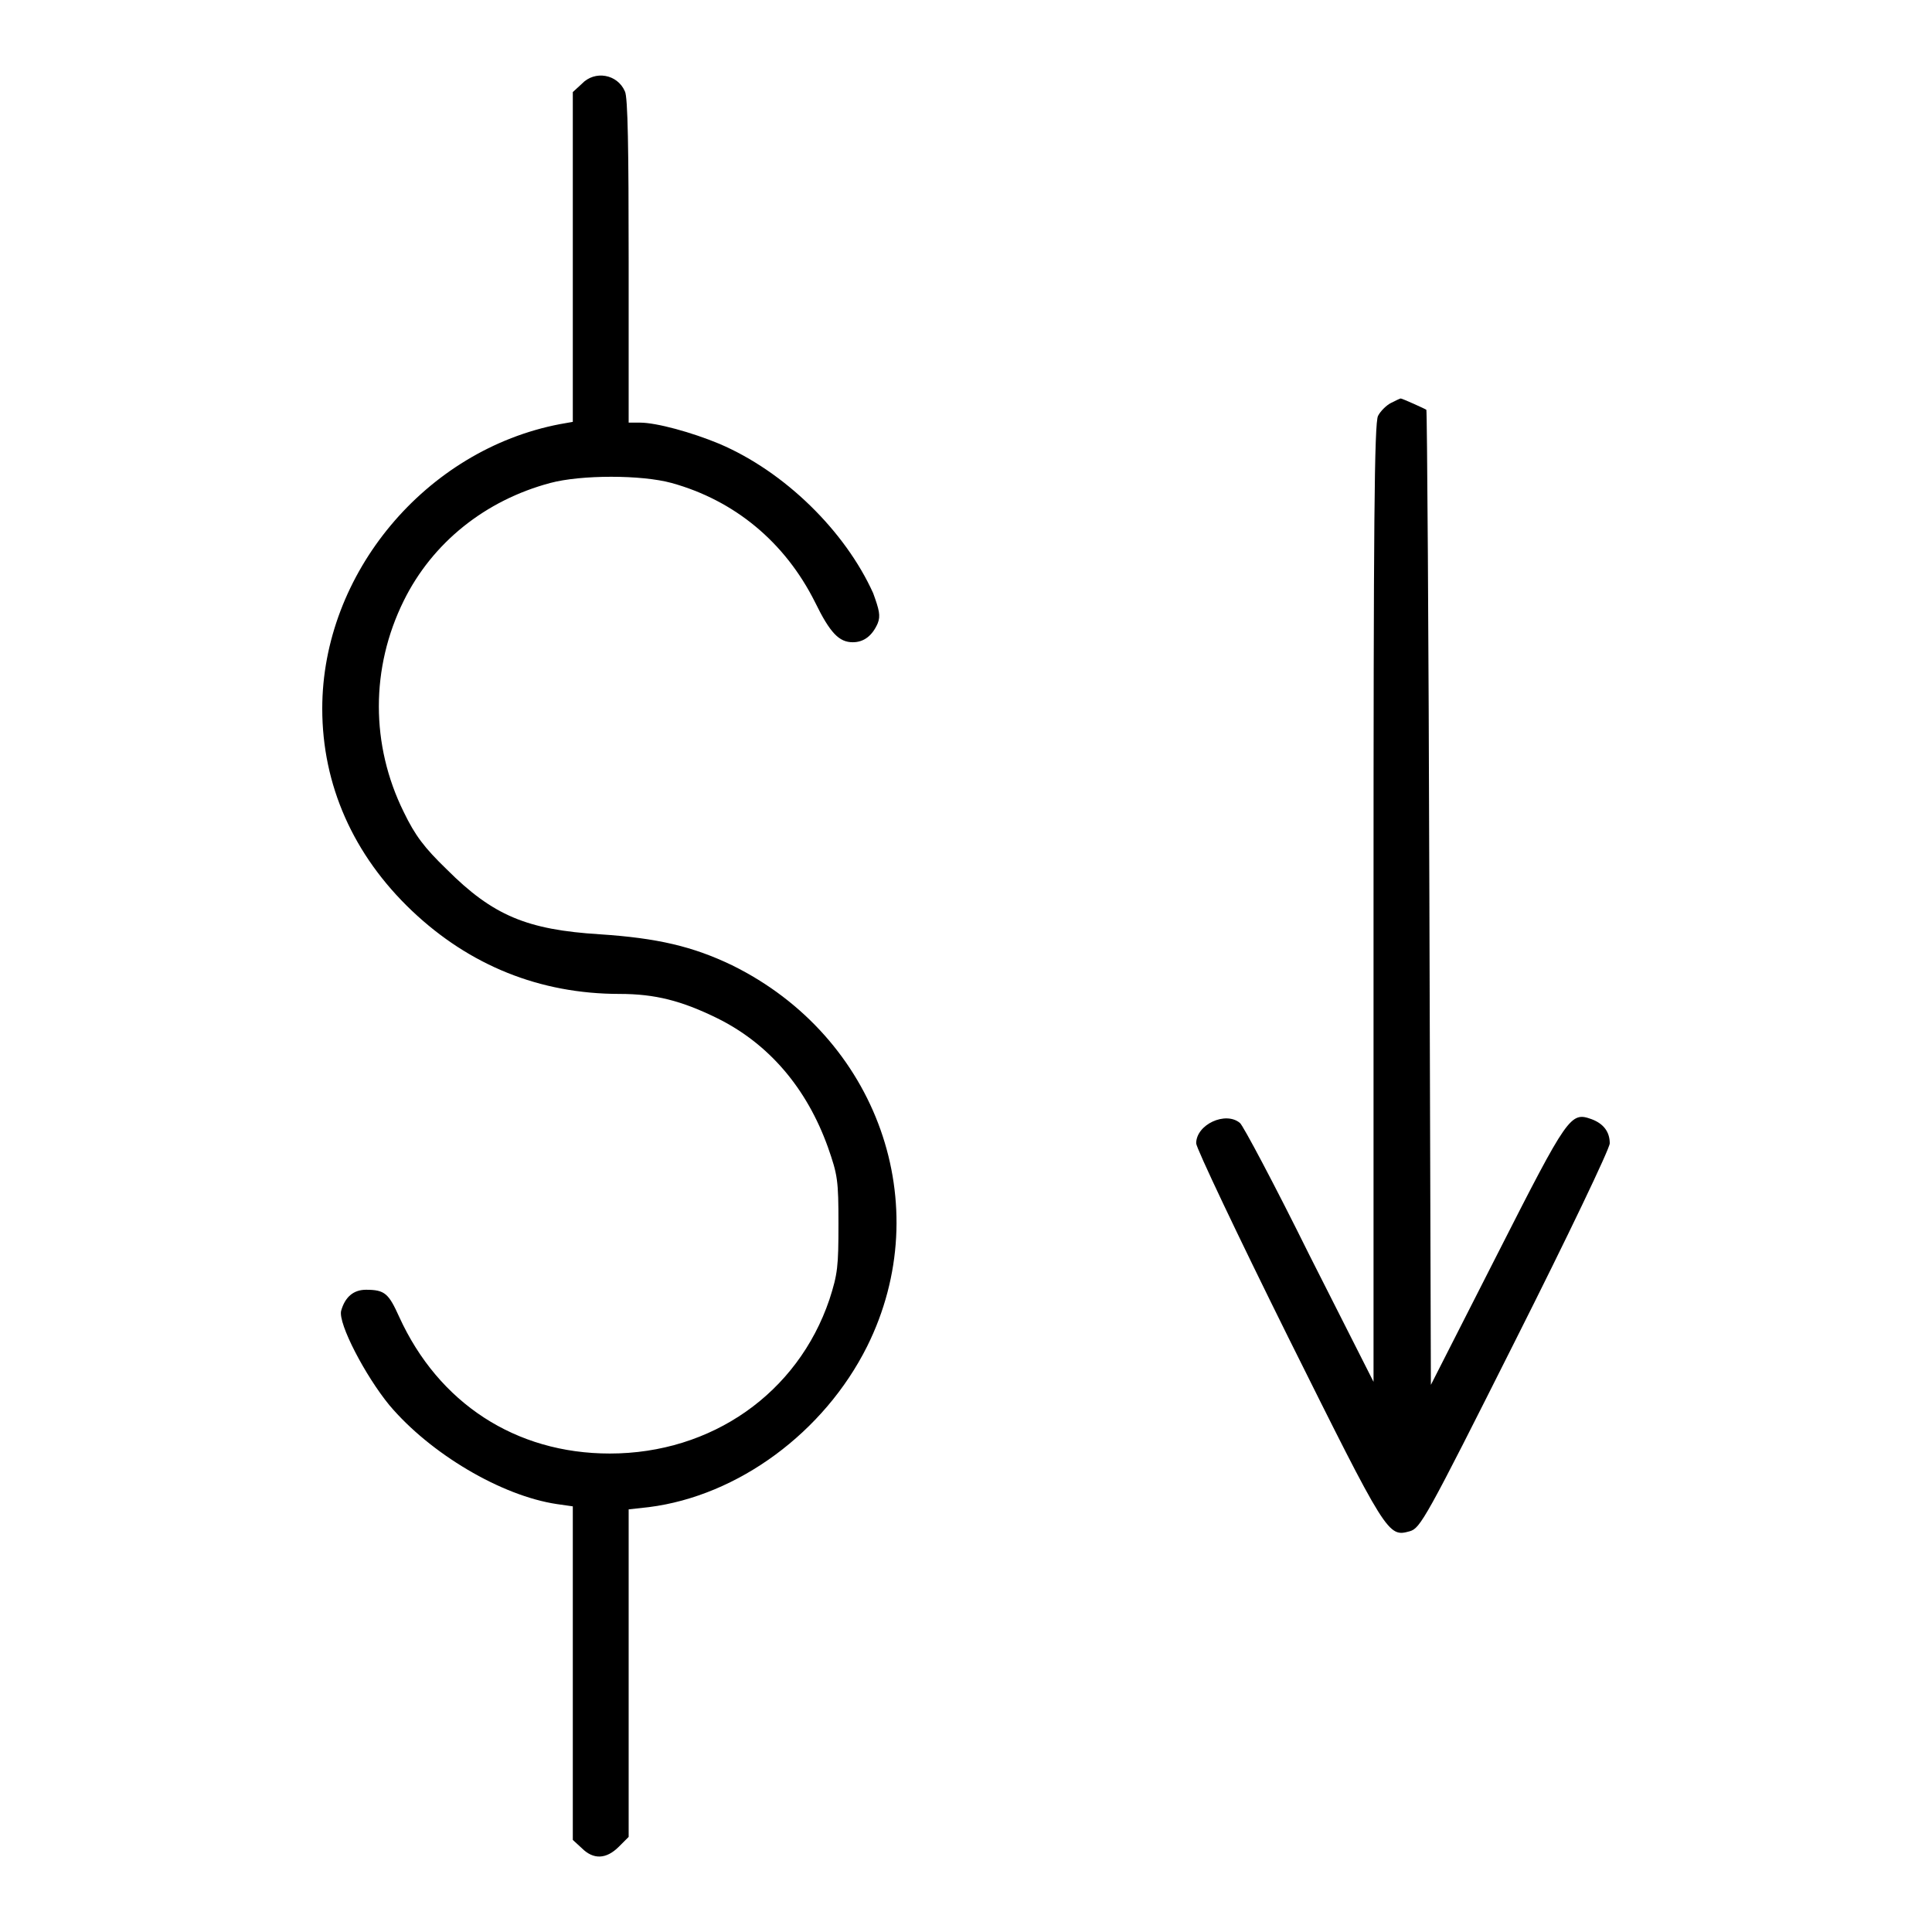
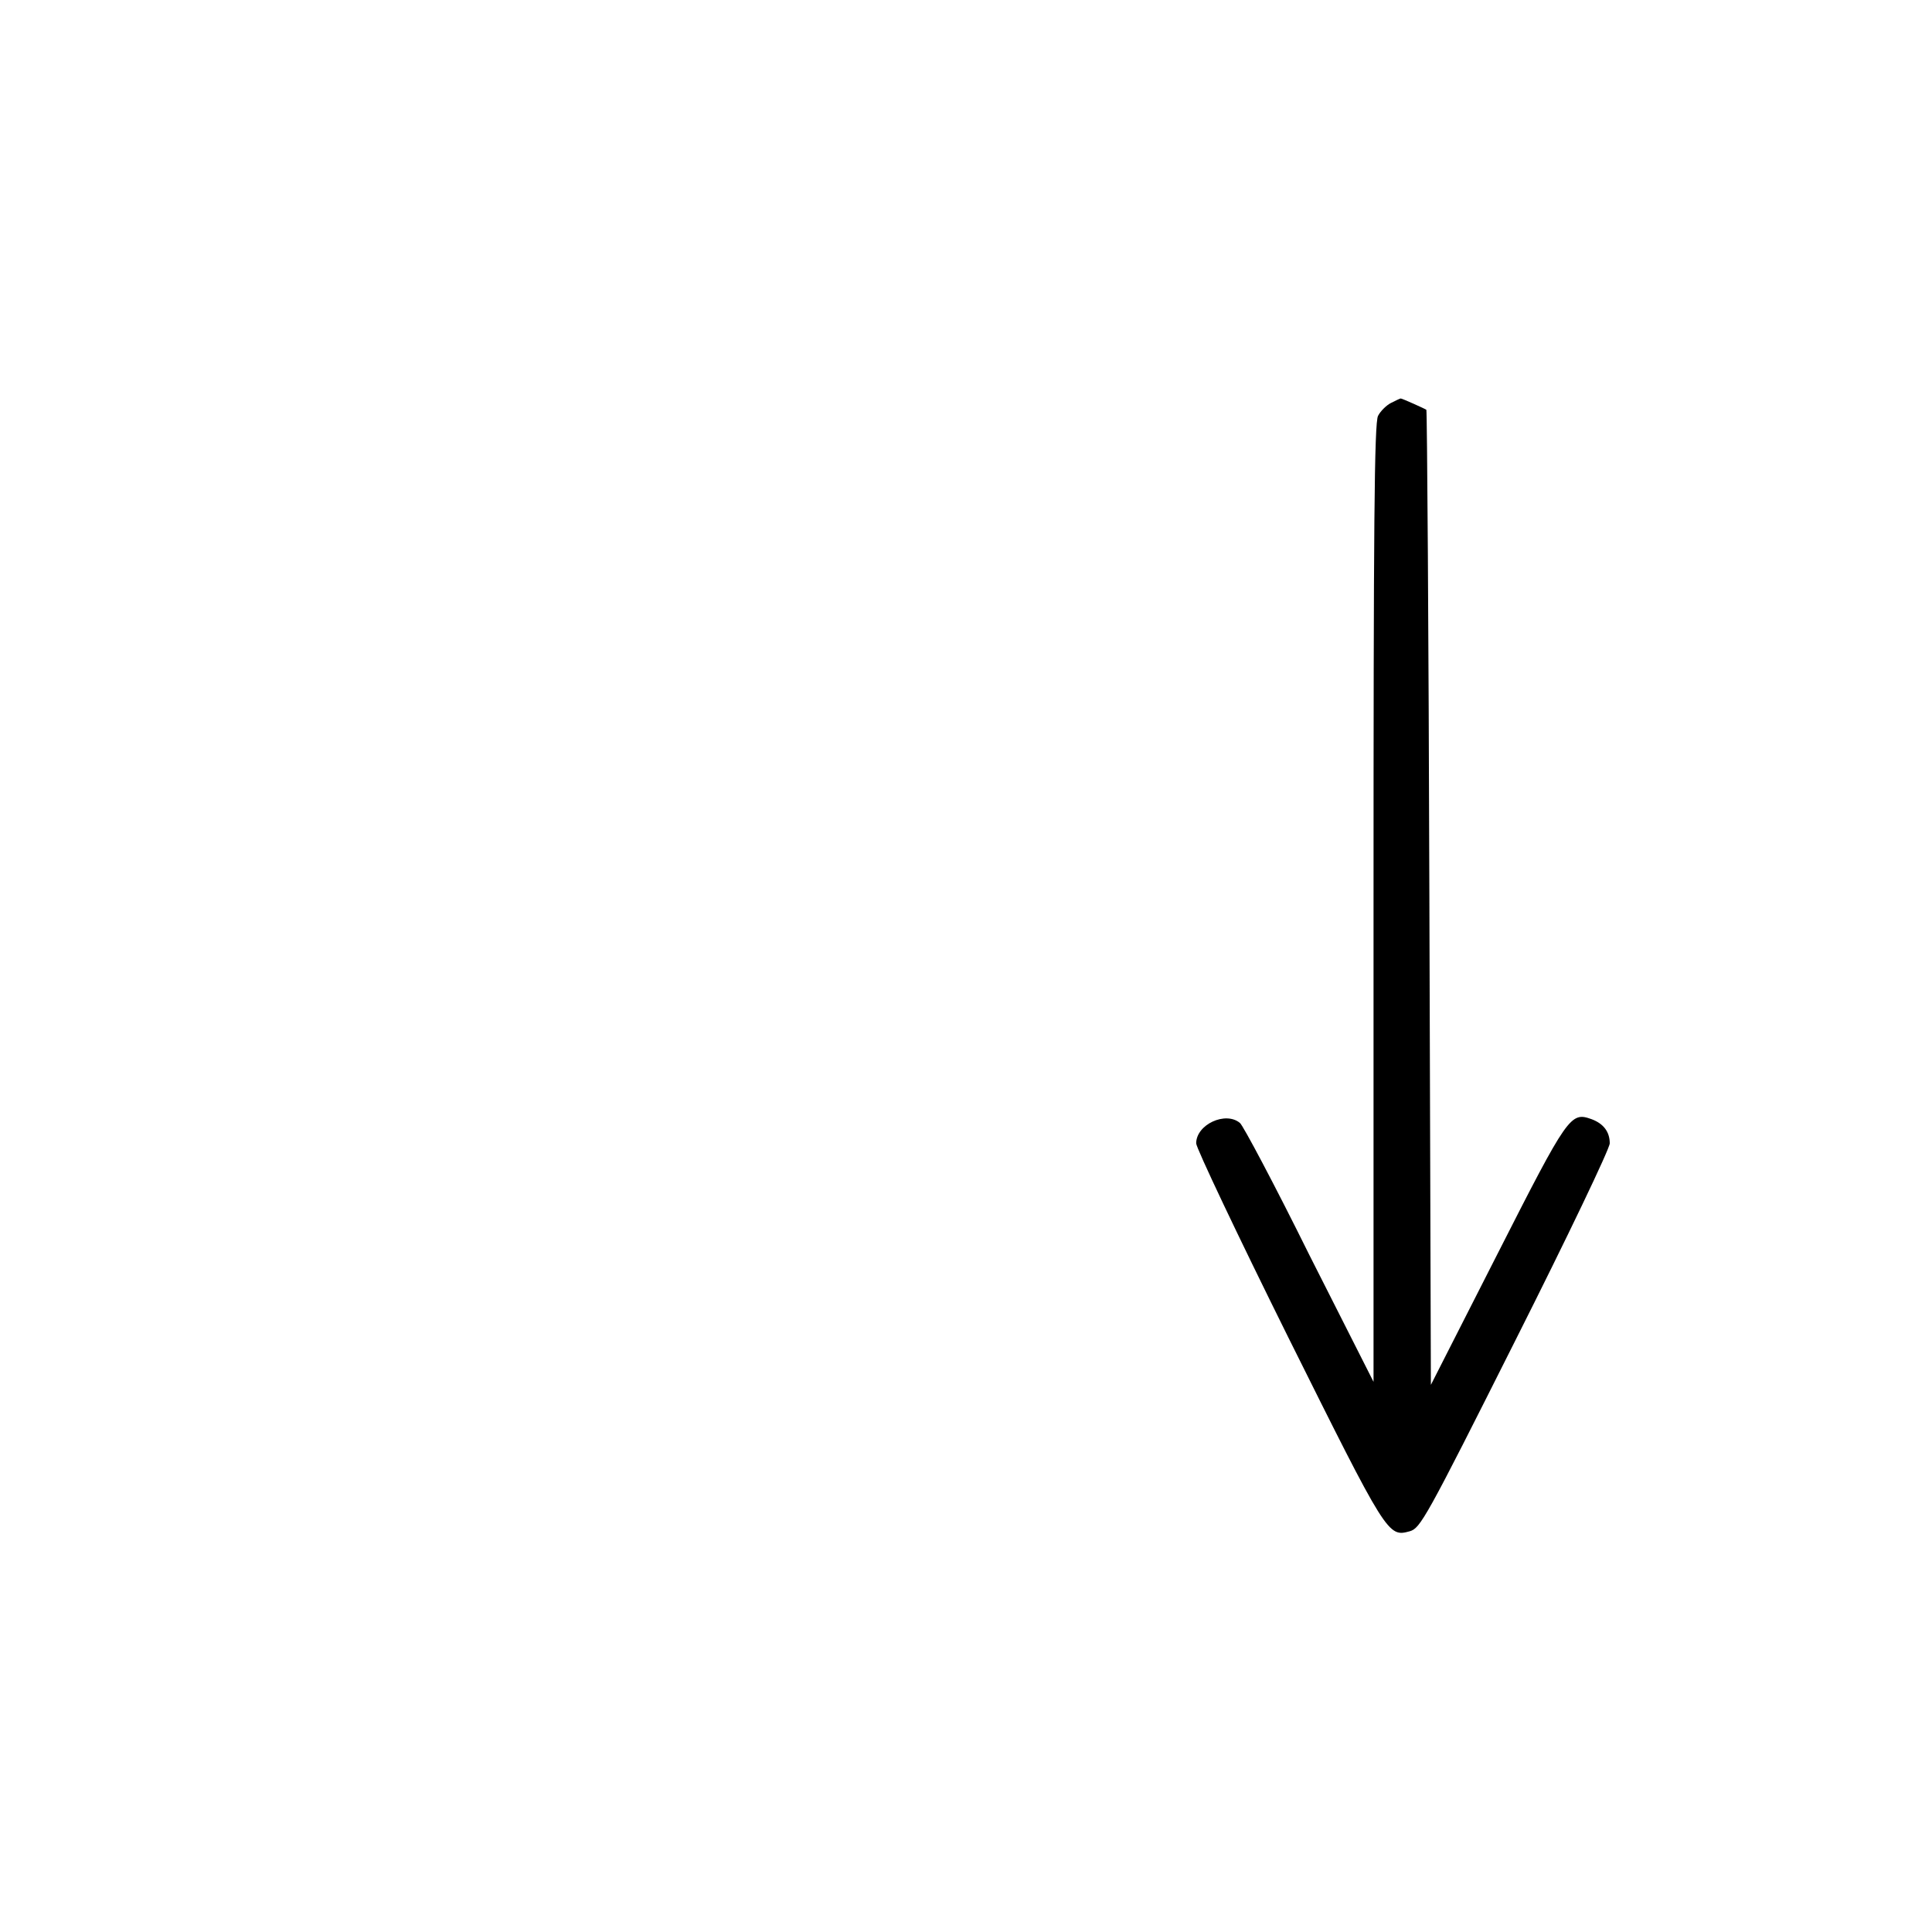
<svg xmlns="http://www.w3.org/2000/svg" version="1.1" x="0px" y="0px" viewBox="0 0 256 256" enable-background="new 0 0 256 256" xml:space="preserve">
  <g>
    <g>
      <g>
-         <path fill="#000000" d="M77.1,11.1l-1.2,1.1V34v21.9l-1.7,0.3C56.4,59.6,42.7,76,42.7,93.9c0,10.1,4.1,19.4,11.9,26.8c7.6,7.2,16.9,11,27.5,11c4.7,0,8.2,0.9,12.9,3.2c6.9,3.4,11.9,9.3,14.7,17.1c1.3,3.7,1.4,4.4,1.4,10.2c0,5.6-0.1,6.6-1.2,10c-4.2,12.4-15.6,20.4-29.1,20.4c-12.5,0-22.7-6.7-27.9-18.1c-1.4-3.1-1.9-3.6-4.4-3.6c-1.7,0-2.8,1-3.3,2.8c-0.4,1.7,3.2,8.6,6.4,12.5c5.4,6.4,14.8,12,22.2,13.1l2.1,0.3v22.1v22.1l1.2,1.1c1.5,1.5,3.2,1.5,4.9-0.2l1.3-1.3v-21.7V200l2.7-0.3c11.8-1.5,23.2-9.9,28.9-21.3c9.3-18.7,1.4-41-17.9-50.5c-5.2-2.5-9.9-3.6-17.5-4.1c-9.7-0.6-14.2-2.5-20.3-8.6c-3-2.9-4.2-4.5-5.7-7.6c-4.4-8.9-4.4-19.1,0-28c3.8-7.7,10.8-13.3,19.4-15.6c4.1-1.1,12.1-1.1,16.1,0c8.3,2.3,15,7.8,19,15.8c2,4.1,3.2,5.3,5,5.3c1.5,0,2.6-0.9,3.3-2.5c0.4-1,0.2-1.8-0.6-4C112,70.4,104,62.5,95.3,58.8c-3.6-1.5-8.3-2.8-10.5-2.8h-1.5V34.6c0-14.7-0.1-21.8-0.5-22.5C81.8,9.8,78.8,9.3,77.1,11.1z" />
        <path fill="#000000" d="M184.3,53.4c-0.6,0.3-1.4,1.1-1.7,1.7c-0.5,0.9-0.6,14.7-0.6,64.6l0,63.4l-8.5-16.8c-4.6-9.3-8.8-17.2-9.2-17.5c-1.9-1.6-5.8,0.2-5.8,2.7c0,0.6,5.5,12.2,12.2,25.7c13.1,26.3,13.2,26.5,16.1,25.7c1.4-0.4,2.1-1.6,14-25.3c6.9-13.7,12.5-25.4,12.5-26.1c0-1.5-0.8-2.6-2.4-3.2c-2.8-1-3.1-0.6-12.5,17.9l-8.8,17.3l-0.2-64.5c-0.1-35.5-0.3-64.6-0.4-64.7c-0.1-0.1-3.2-1.5-3.4-1.5C185.5,52.8,184.9,53.1,184.3,53.4z" />
      </g>
    </g>
  </g>
</svg>